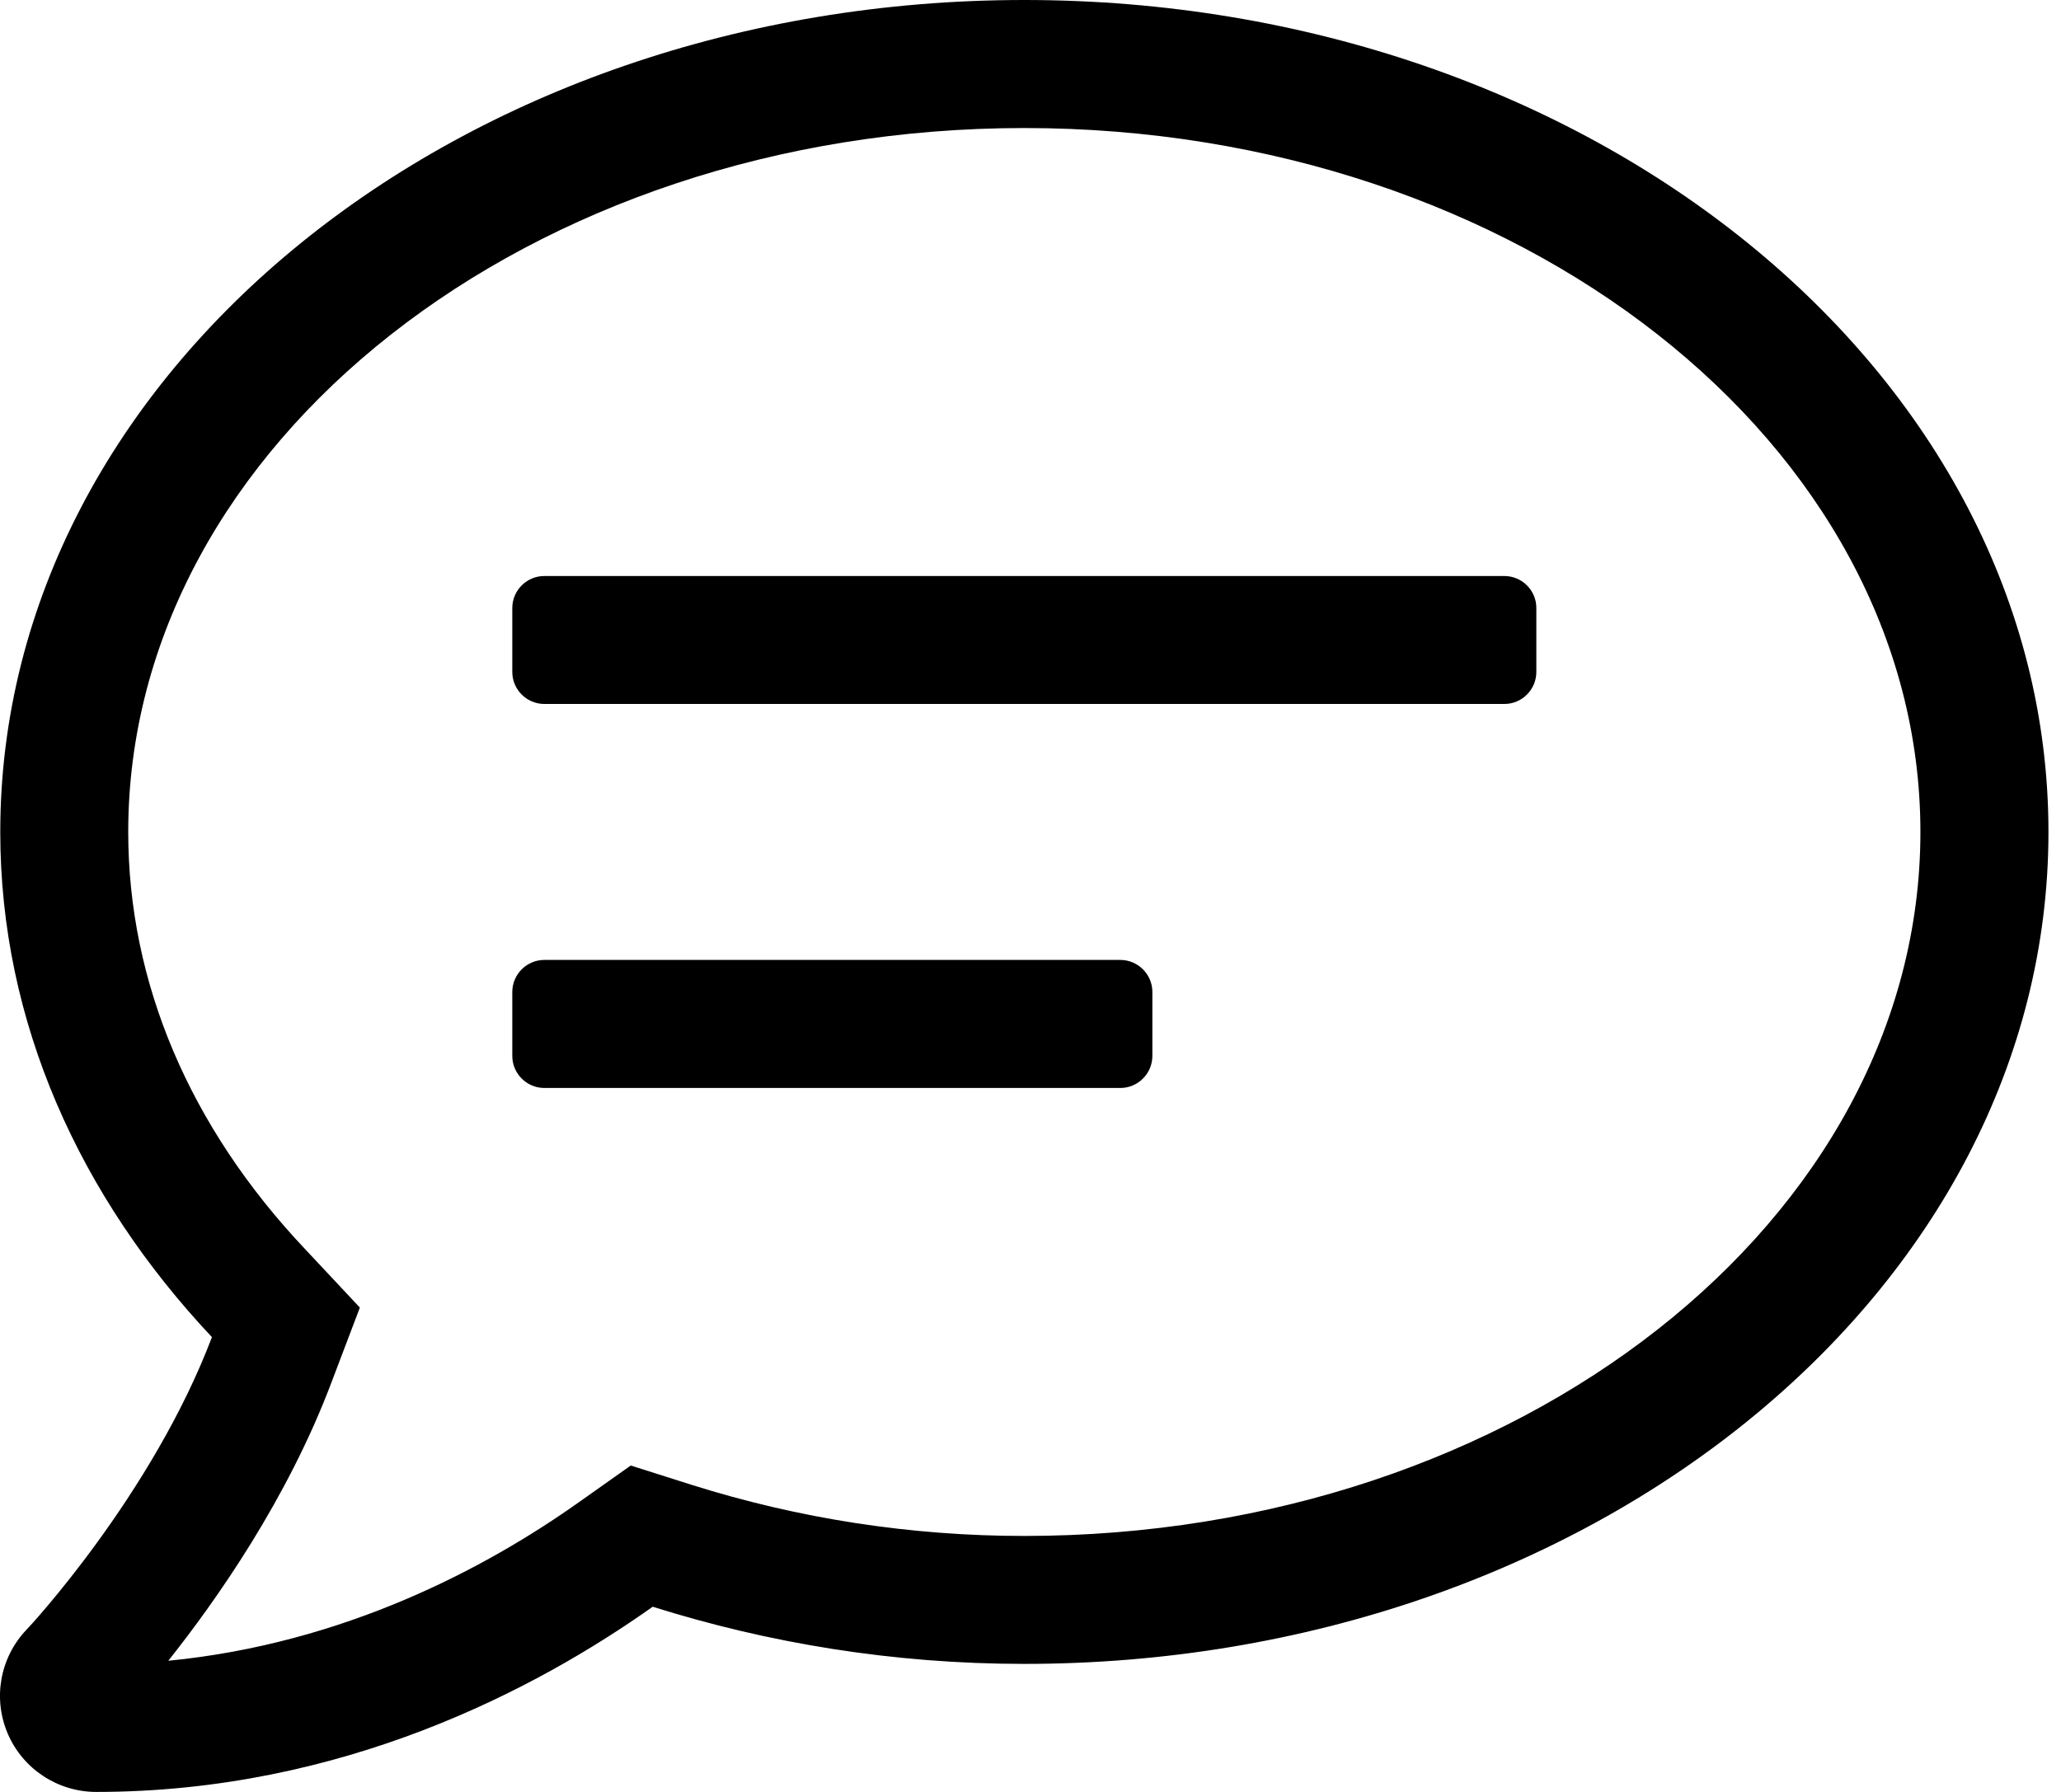
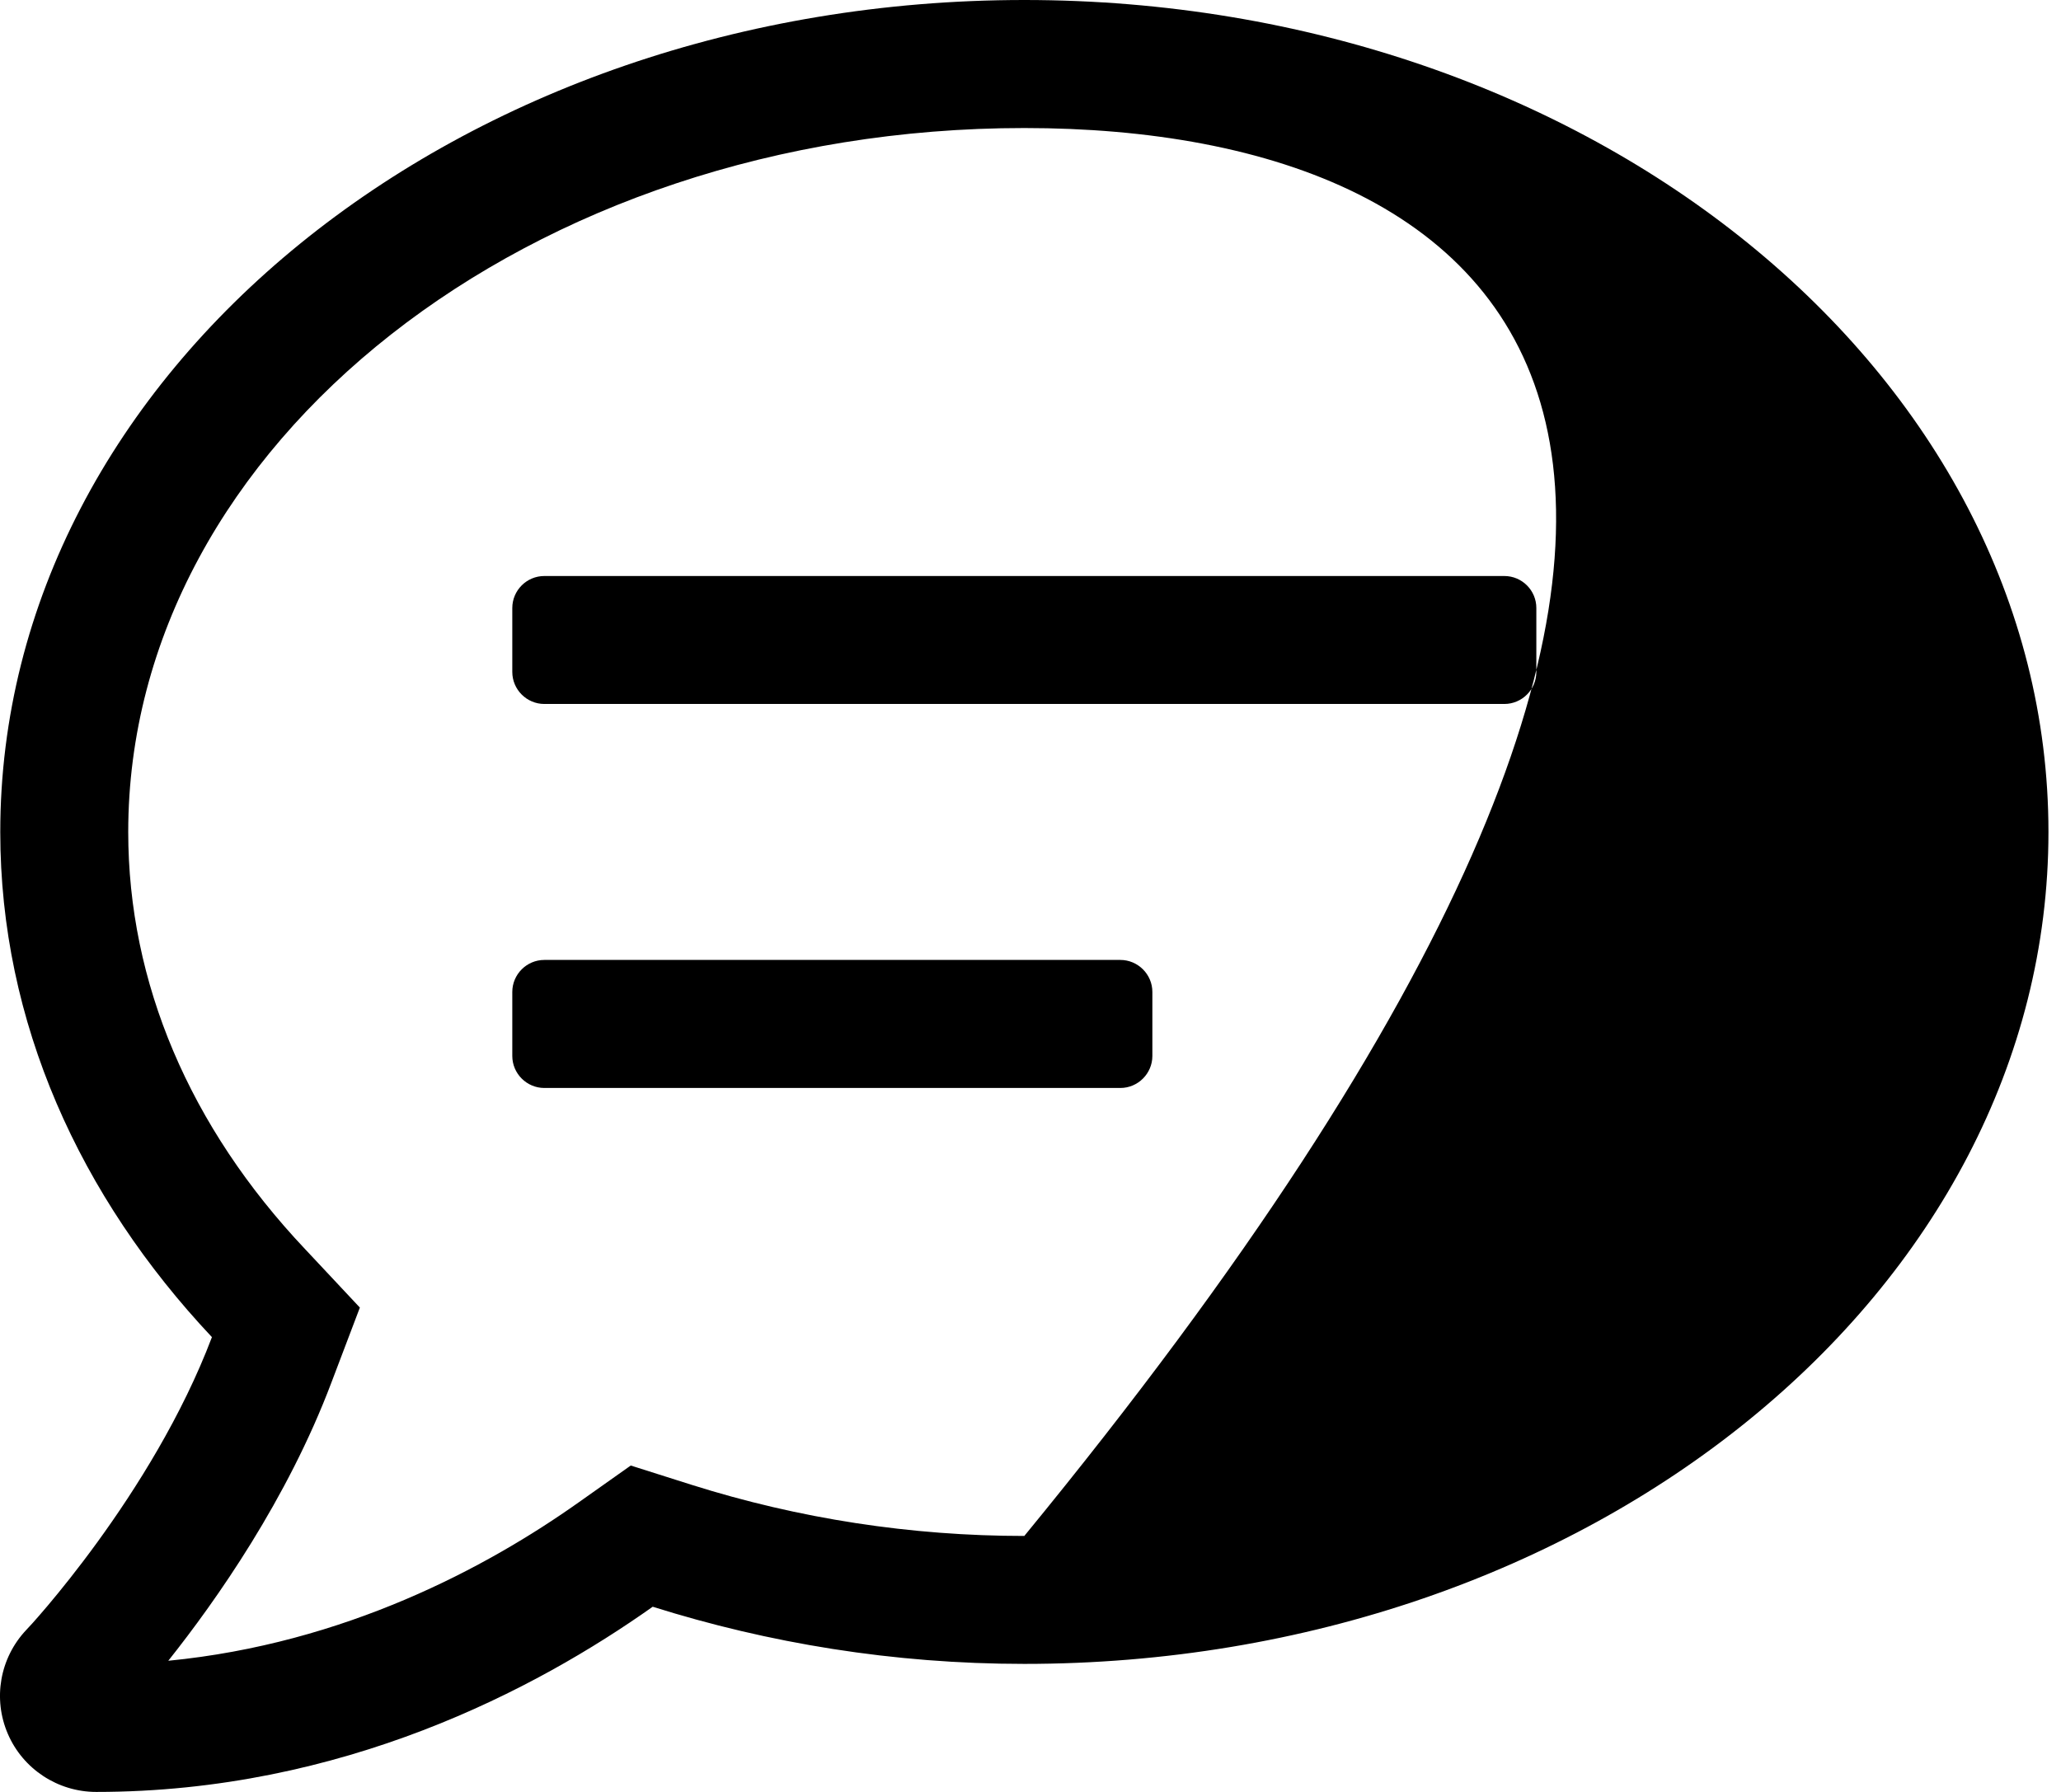
<svg xmlns="http://www.w3.org/2000/svg" width="23" height="20" viewBox="0 0 23 20" fill="none">
-   <path fill-rule="evenodd" clip-rule="evenodd" d="M11.431 0C5.119 0 0.003 4.156 0.003 9.286C0.003 11.411 0.891 13.357 2.365 14.924C1.699 16.683 0.315 18.174 0.293 18.192C-0.002 18.505 -0.082 18.96 0.088 19.353C0.257 19.745 0.646 20 1.074 20C3.82 20 5.985 18.853 7.284 17.933C8.574 18.339 9.967 18.571 11.431 18.571C17.744 18.571 22.86 14.415 22.86 9.286C22.86 4.156 17.744 0 11.431 0ZM6.074 6.429H16.788C16.985 6.429 17.145 6.589 17.145 6.786V7.5C17.145 7.696 16.985 7.857 16.788 7.857H6.074C5.878 7.857 5.717 7.696 5.717 7.5V6.786C5.717 6.589 5.878 6.429 6.074 6.429ZM6.074 10.714H12.503C12.699 10.714 12.86 10.875 12.86 11.071V11.786C12.86 11.982 12.699 12.143 12.503 12.143H6.074C5.878 12.143 5.717 11.982 5.717 11.786V11.071C5.717 10.875 5.878 10.714 6.074 10.714ZM7.717 16.572C8.918 16.951 10.168 17.143 11.431 17.143C16.945 17.143 21.431 13.616 21.431 9.286C21.431 4.955 16.945 1.429 11.431 1.429C5.918 1.429 1.431 4.955 1.431 9.286C1.431 10.964 2.114 12.576 3.405 13.942L4.016 14.594L3.699 15.429C3.208 16.732 2.414 17.862 1.878 18.536C3.847 18.344 5.431 17.496 6.458 16.768L7.039 16.357L7.717 16.572Z" fill="black" />
+   <path fill-rule="evenodd" clip-rule="evenodd" d="M11.431 0C5.119 0 0.003 4.156 0.003 9.286C0.003 11.411 0.891 13.357 2.365 14.924C1.699 16.683 0.315 18.174 0.293 18.192C-0.002 18.505 -0.082 18.96 0.088 19.353C0.257 19.745 0.646 20 1.074 20C3.82 20 5.985 18.853 7.284 17.933C8.574 18.339 9.967 18.571 11.431 18.571C17.744 18.571 22.86 14.415 22.86 9.286C22.86 4.156 17.744 0 11.431 0ZM6.074 6.429H16.788C16.985 6.429 17.145 6.589 17.145 6.786V7.5C17.145 7.696 16.985 7.857 16.788 7.857H6.074C5.878 7.857 5.717 7.696 5.717 7.5V6.786C5.717 6.589 5.878 6.429 6.074 6.429ZM6.074 10.714H12.503C12.699 10.714 12.86 10.875 12.86 11.071V11.786C12.86 11.982 12.699 12.143 12.503 12.143H6.074C5.878 12.143 5.717 11.982 5.717 11.786V11.071C5.717 10.875 5.878 10.714 6.074 10.714ZM7.717 16.572C8.918 16.951 10.168 17.143 11.431 17.143C21.431 4.955 16.945 1.429 11.431 1.429C5.918 1.429 1.431 4.955 1.431 9.286C1.431 10.964 2.114 12.576 3.405 13.942L4.016 14.594L3.699 15.429C3.208 16.732 2.414 17.862 1.878 18.536C3.847 18.344 5.431 17.496 6.458 16.768L7.039 16.357L7.717 16.572Z" fill="black" />
</svg>